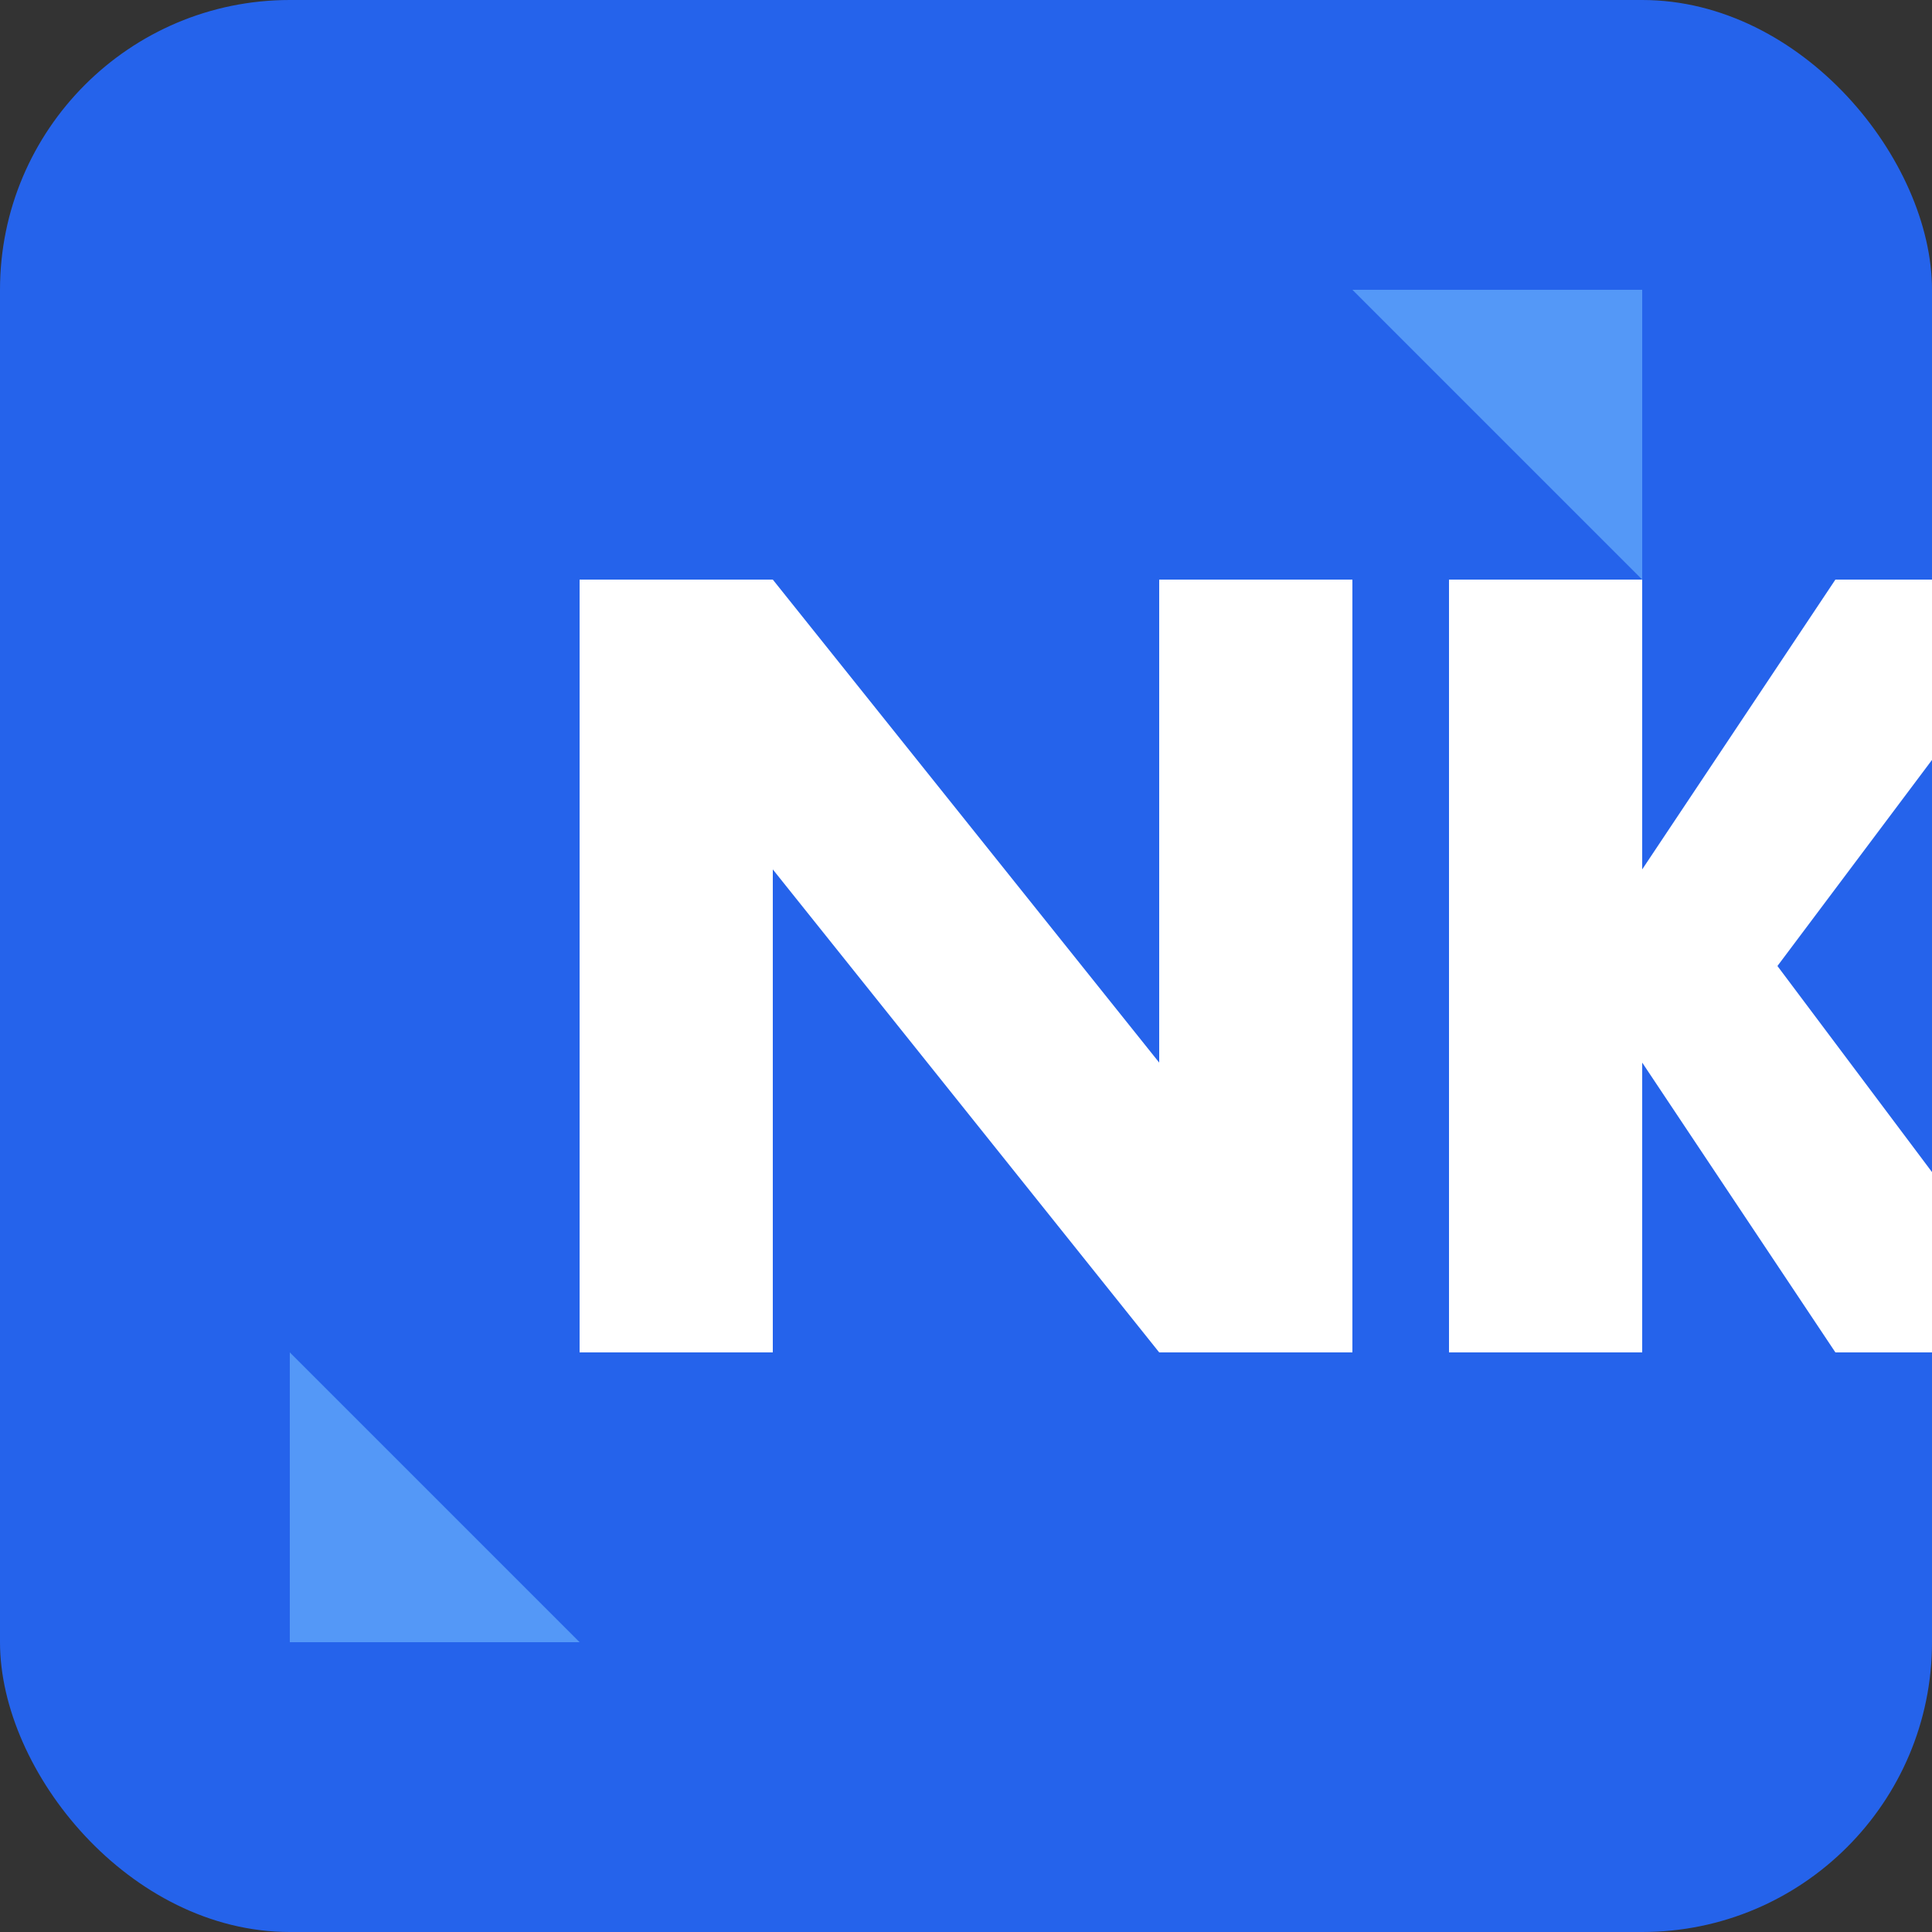
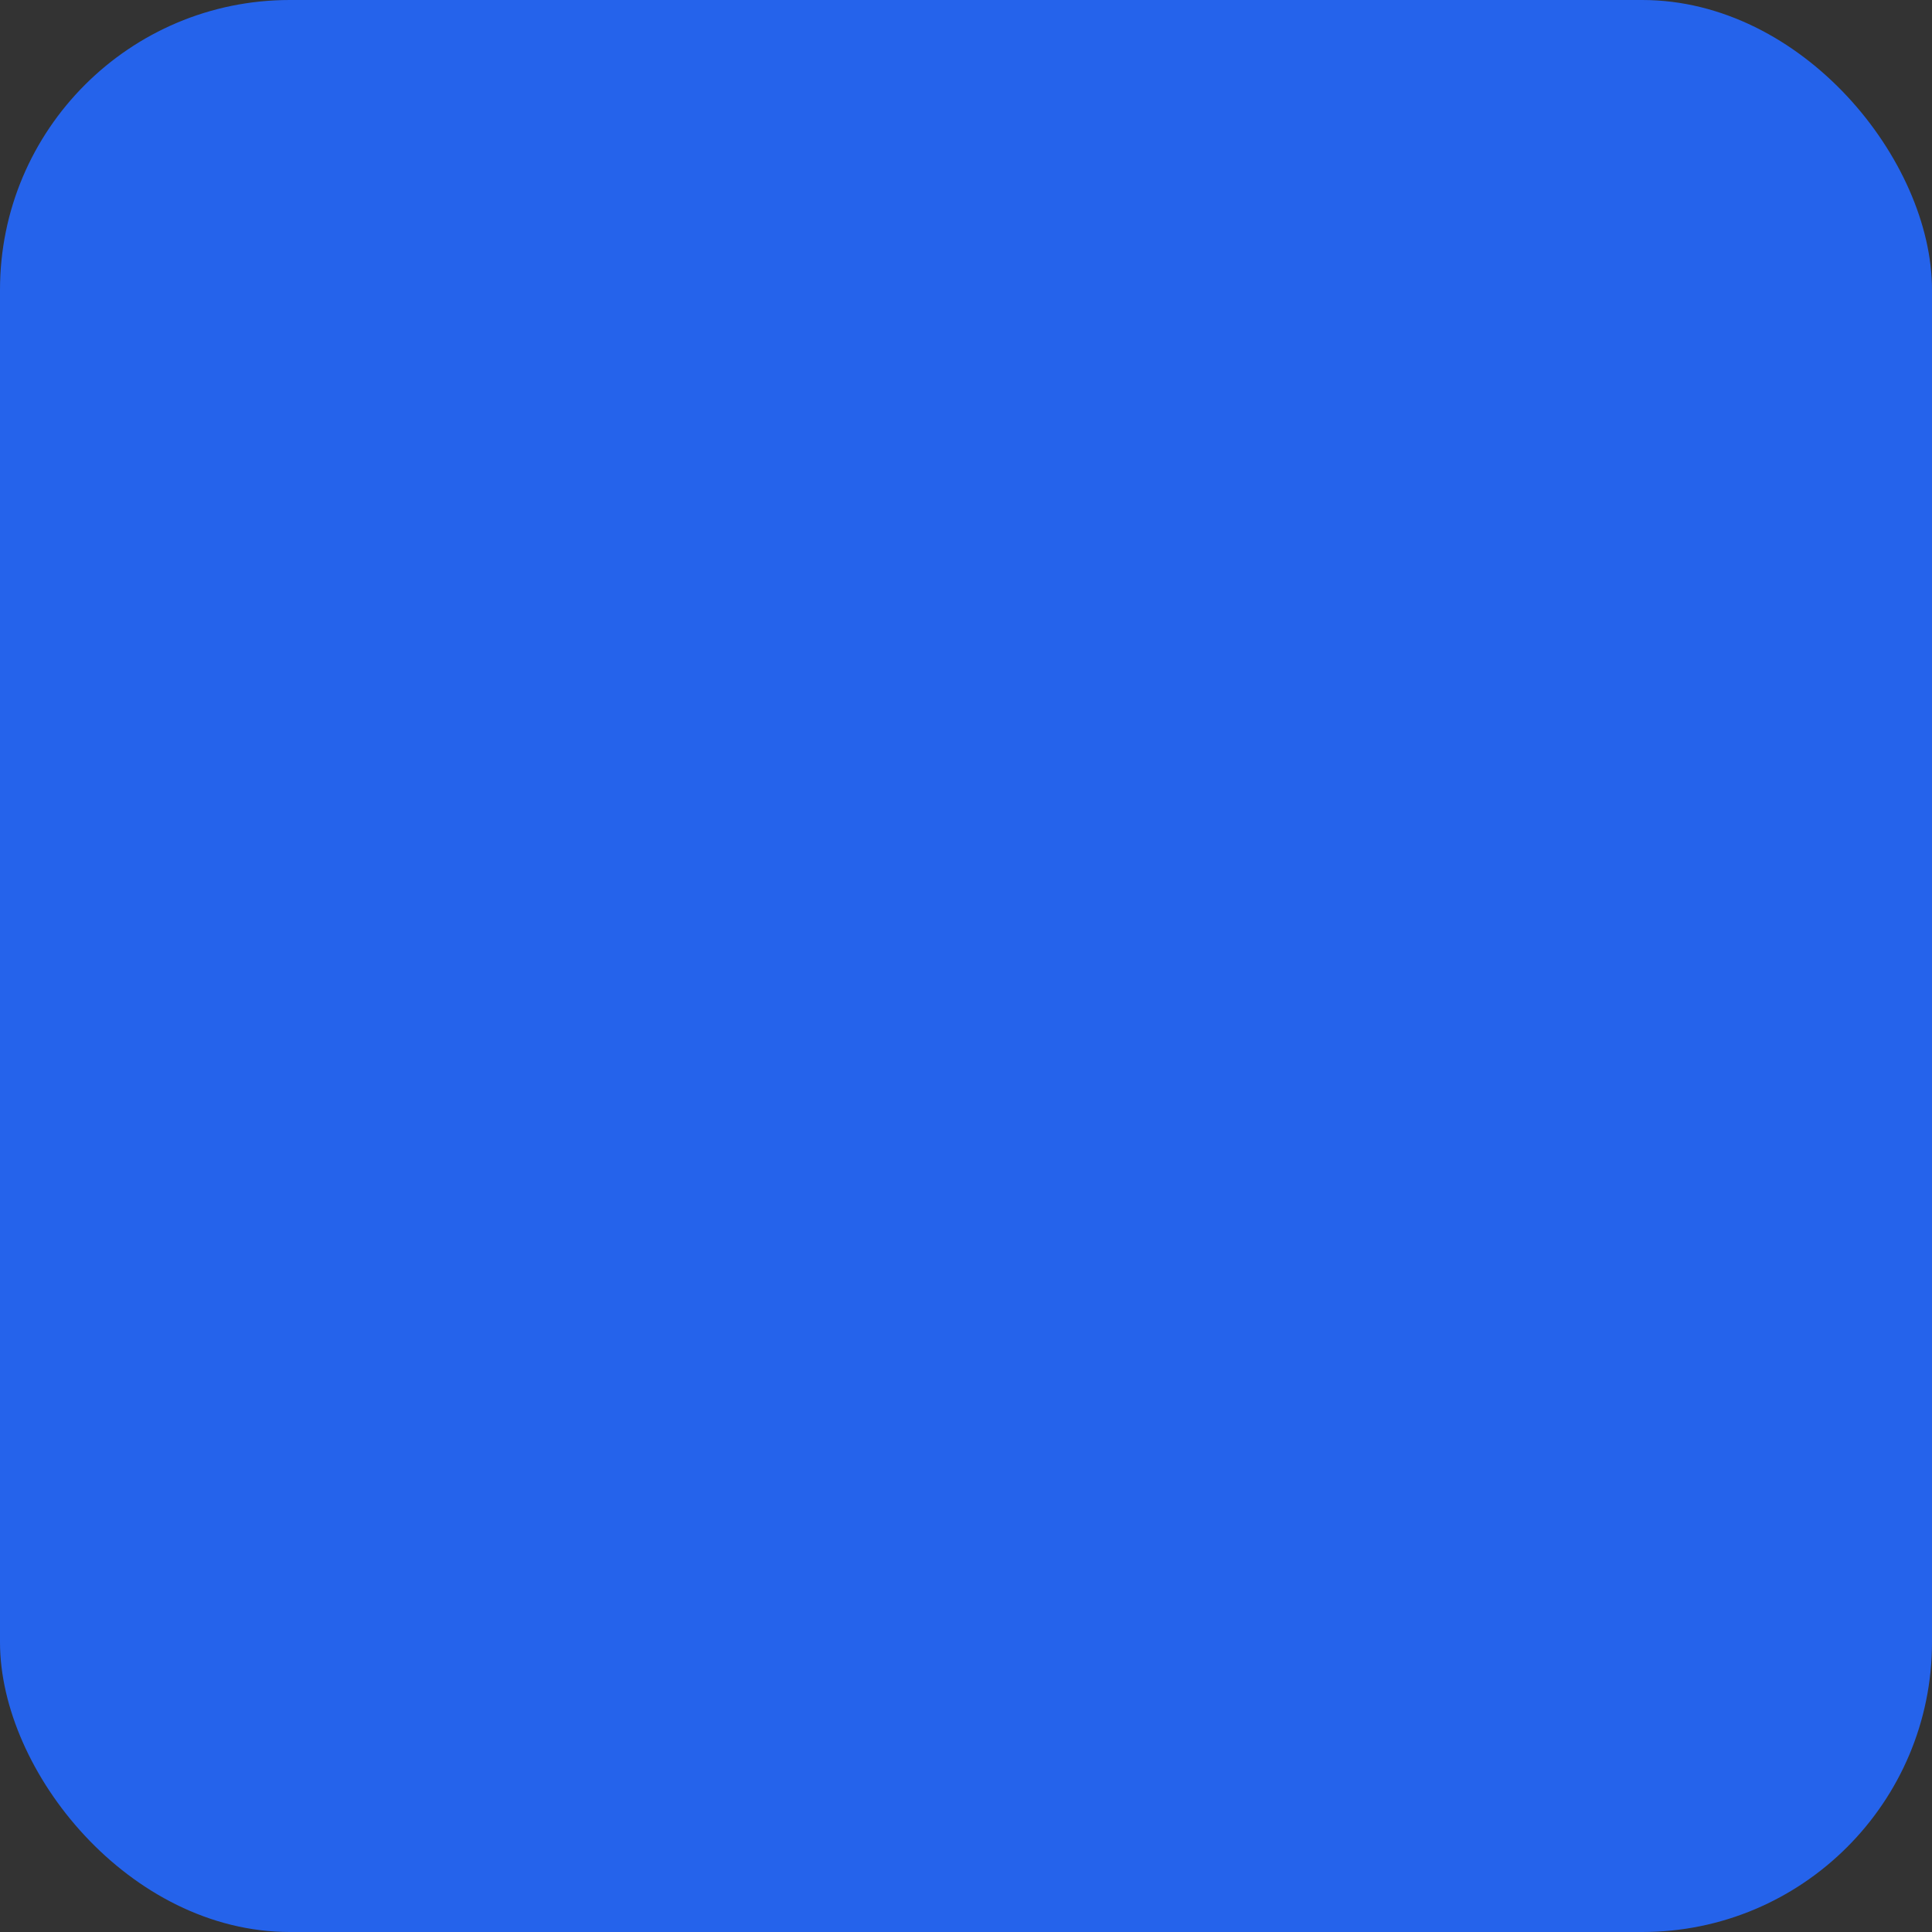
<svg xmlns="http://www.w3.org/2000/svg" viewBox="0 0 100 100" width="100" height="100">
  <rect x="0" y="0" width="100" height="100" fill="#333333" stroke="none" />
  <rect width="100" height="100" rx="15" fill="#2563eb" />
-   <path d="M30 30 L30 70 L40 70 L40 45 L60 70 L70 70 L70 30 L60 30 L60 55 L40 30 Z" fill="white" />
-   <path d="M75 30 L85 30 L85 45 L95 30 L107 30 L92 50 L107 70 L95 70 L85 55 L85 70 L75 70 Z" fill="white" />
-   <path d="M15 85 L30 85 L15 70 Z" fill="#60a5fa" opacity="0.8" />
-   <path d="M85 15 L85 30 L70 15 Z" fill="#60a5fa" opacity="0.8" />
</svg>